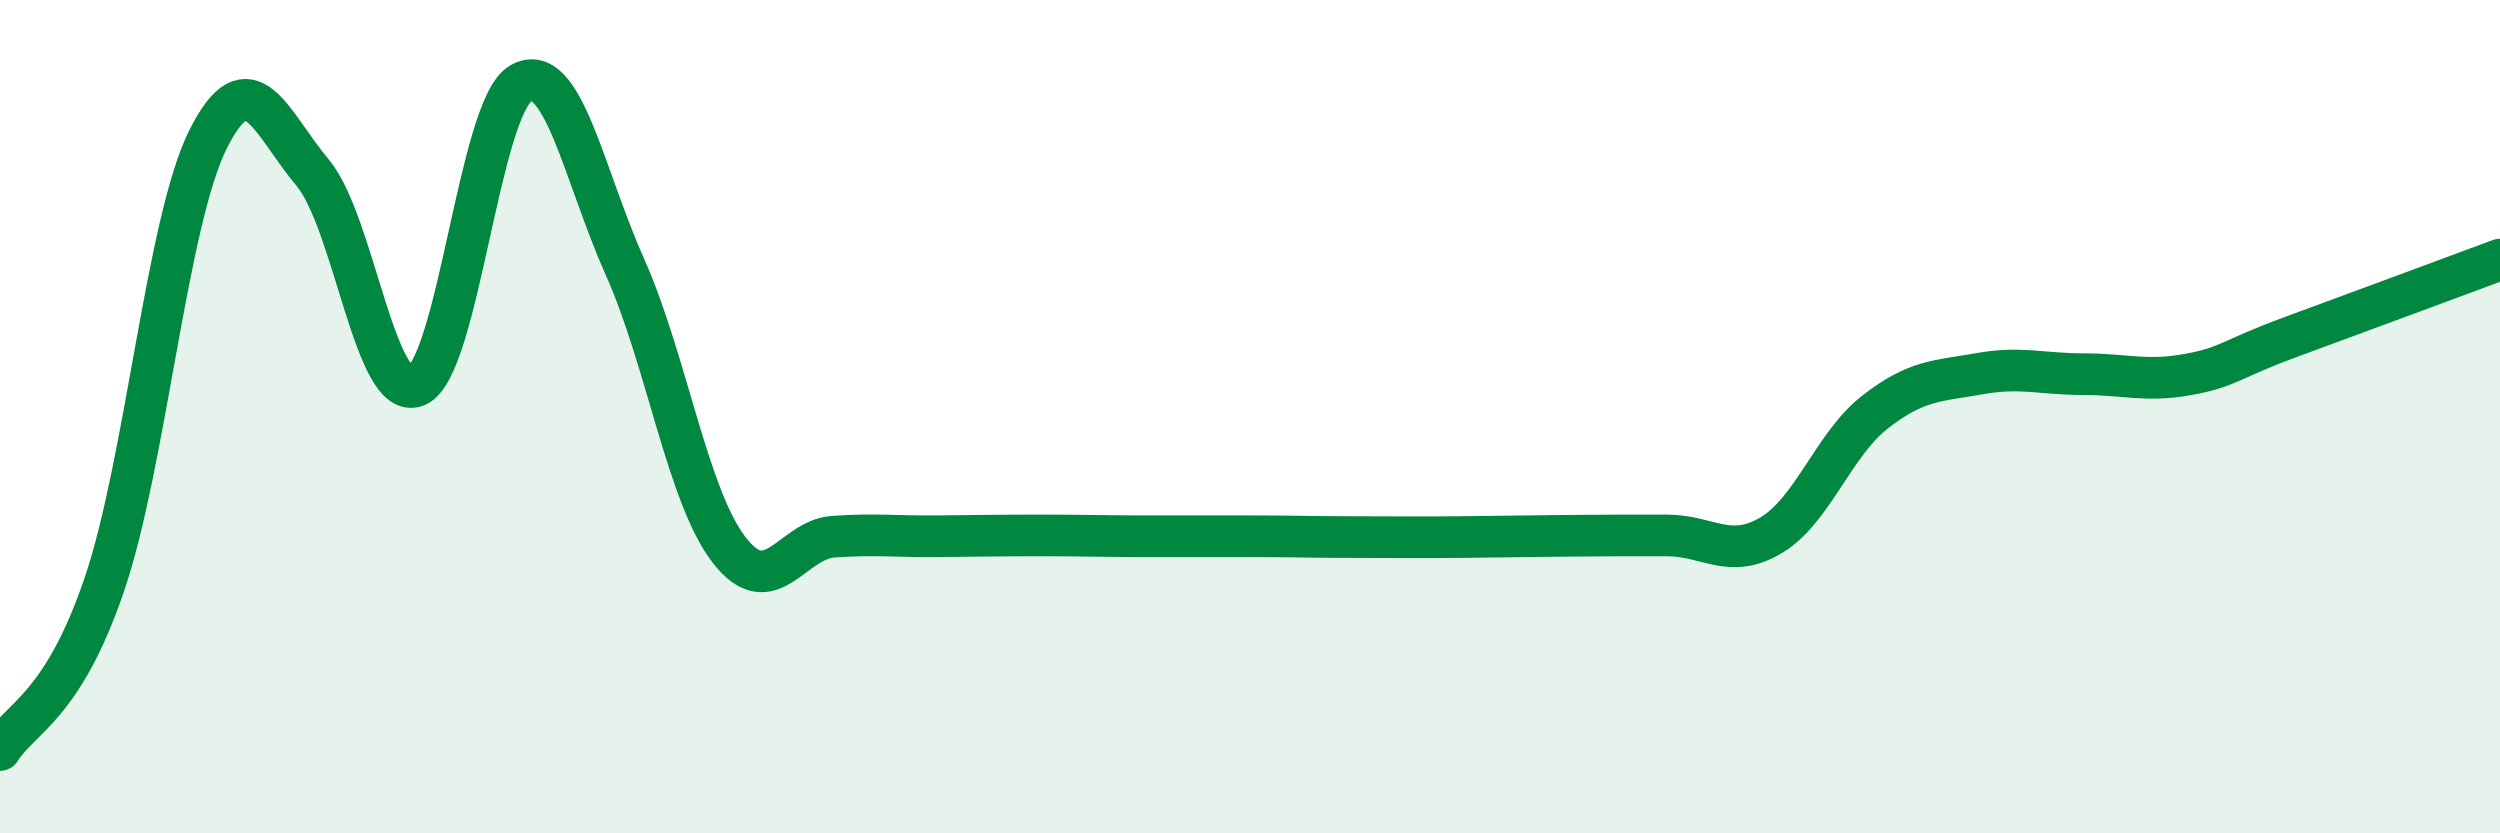
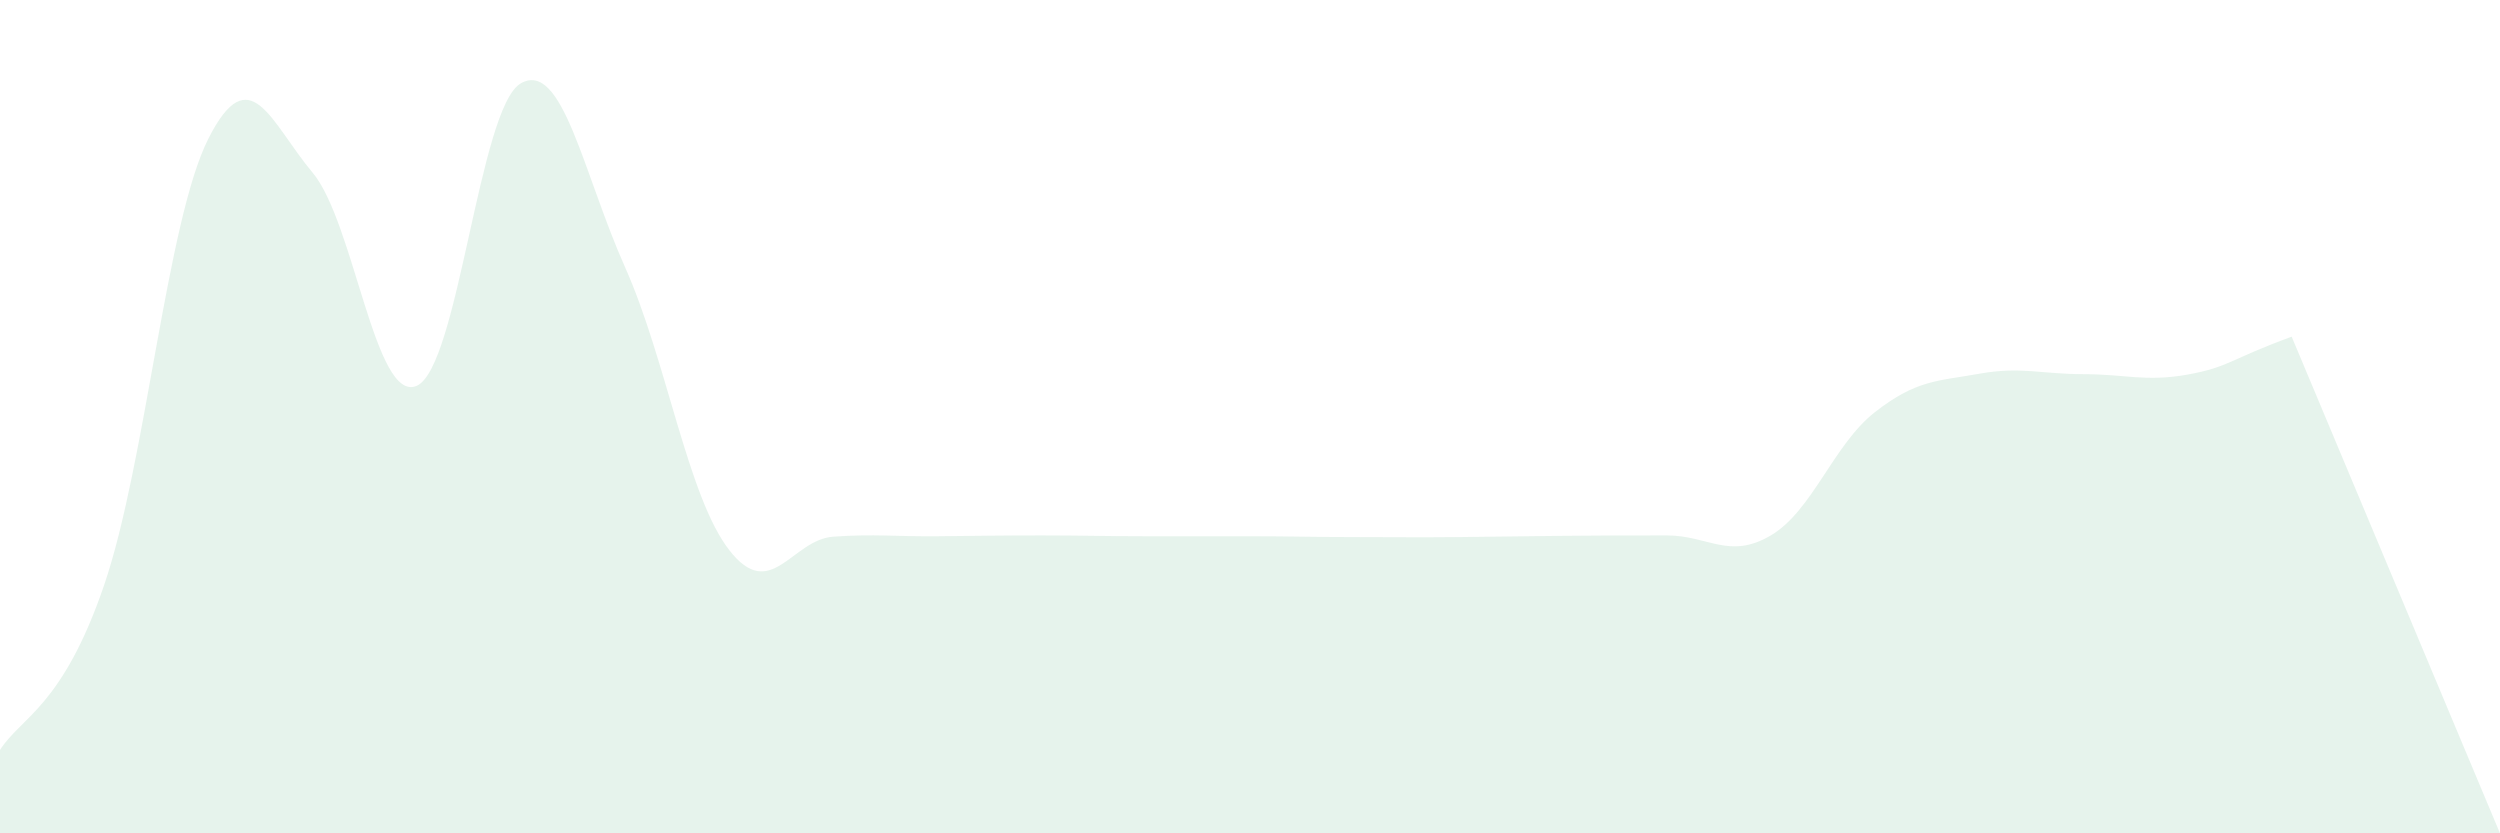
<svg xmlns="http://www.w3.org/2000/svg" width="60" height="20" viewBox="0 0 60 20">
-   <path d="M 0,18 C 0.5,17.21 1.5,16.97 2.5,14.04 C 3.5,11.11 4,5.31 5,3.33 C 6,1.35 6.5,2.95 7.5,4.14 C 8.5,5.33 9,9.69 10,9.26 C 11,8.83 11.5,2.57 12.5,2 C 13.5,1.43 14,4.17 15,6.41 C 16,8.65 16.5,11.91 17.5,13.2 C 18.5,14.49 19,12.95 20,12.88 C 21,12.81 21.5,12.88 22.5,12.87 C 23.5,12.86 24,12.85 25,12.85 C 26,12.85 26.5,12.87 27.5,12.87 C 28.5,12.87 29,12.87 30,12.87 C 31,12.87 31.5,12.89 32.5,12.89 C 33.5,12.89 34,12.9 35,12.89 C 36,12.88 36.5,12.87 37.5,12.86 C 38.5,12.85 39,12.85 40,12.85 C 41,12.85 41.5,13.44 42.5,12.85 C 43.5,12.26 44,10.67 45,9.89 C 46,9.11 46.5,9.15 47.5,8.97 C 48.5,8.79 49,8.98 50,8.98 C 51,8.98 51.5,9.17 52.5,8.99 C 53.5,8.81 53.5,8.63 55,8.08 C 56.5,7.53 59,6.6 60,6.23L60 20L0 20Z" fill="#008740" opacity="0.1" stroke-linecap="round" stroke-linejoin="round" />
-   <path d="M 0,18 C 0.5,17.21 1.5,16.97 2.5,14.04 C 3.5,11.11 4,5.31 5,3.33 C 6,1.35 6.5,2.95 7.5,4.14 C 8.5,5.33 9,9.69 10,9.26 C 11,8.83 11.5,2.57 12.5,2 C 13.5,1.43 14,4.17 15,6.41 C 16,8.65 16.5,11.91 17.5,13.2 C 18.5,14.49 19,12.95 20,12.88 C 21,12.81 21.5,12.88 22.5,12.87 C 23.5,12.86 24,12.85 25,12.85 C 26,12.85 26.5,12.87 27.5,12.87 C 28.5,12.87 29,12.87 30,12.87 C 31,12.87 31.5,12.89 32.5,12.89 C 33.5,12.89 34,12.9 35,12.89 C 36,12.88 36.5,12.87 37.5,12.86 C 38.5,12.85 39,12.85 40,12.85 C 41,12.85 41.5,13.44 42.5,12.85 C 43.5,12.26 44,10.67 45,9.89 C 46,9.11 46.5,9.15 47.5,8.97 C 48.5,8.79 49,8.98 50,8.98 C 51,8.98 51.5,9.17 52.5,8.99 C 53.5,8.81 53.5,8.63 55,8.08 C 56.5,7.53 59,6.6 60,6.23" stroke="#008740" stroke-width="1" fill="none" stroke-linecap="round" stroke-linejoin="round" />
+   <path d="M 0,18 C 0.5,17.21 1.5,16.97 2.5,14.04 C 3.5,11.11 4,5.31 5,3.33 C 6,1.35 6.5,2.95 7.5,4.14 C 8.5,5.33 9,9.69 10,9.26 C 11,8.83 11.5,2.57 12.5,2 C 13.5,1.43 14,4.17 15,6.41 C 16,8.65 16.5,11.91 17.5,13.2 C 18.5,14.49 19,12.95 20,12.88 C 21,12.81 21.5,12.88 22.5,12.87 C 23.5,12.86 24,12.85 25,12.85 C 26,12.85 26.5,12.87 27.5,12.87 C 28.5,12.87 29,12.87 30,12.87 C 31,12.87 31.5,12.89 32.5,12.89 C 33.5,12.89 34,12.9 35,12.89 C 36,12.88 36.5,12.87 37.5,12.86 C 38.5,12.85 39,12.85 40,12.85 C 41,12.85 41.5,13.44 42.5,12.85 C 43.5,12.26 44,10.67 45,9.89 C 46,9.11 46.5,9.15 47.5,8.97 C 48.5,8.79 49,8.98 50,8.98 C 51,8.98 51.5,9.17 52.5,8.99 C 53.5,8.81 53.5,8.63 55,8.08 L60 20L0 20Z" fill="#008740" opacity="0.1" stroke-linecap="round" stroke-linejoin="round" />
</svg>